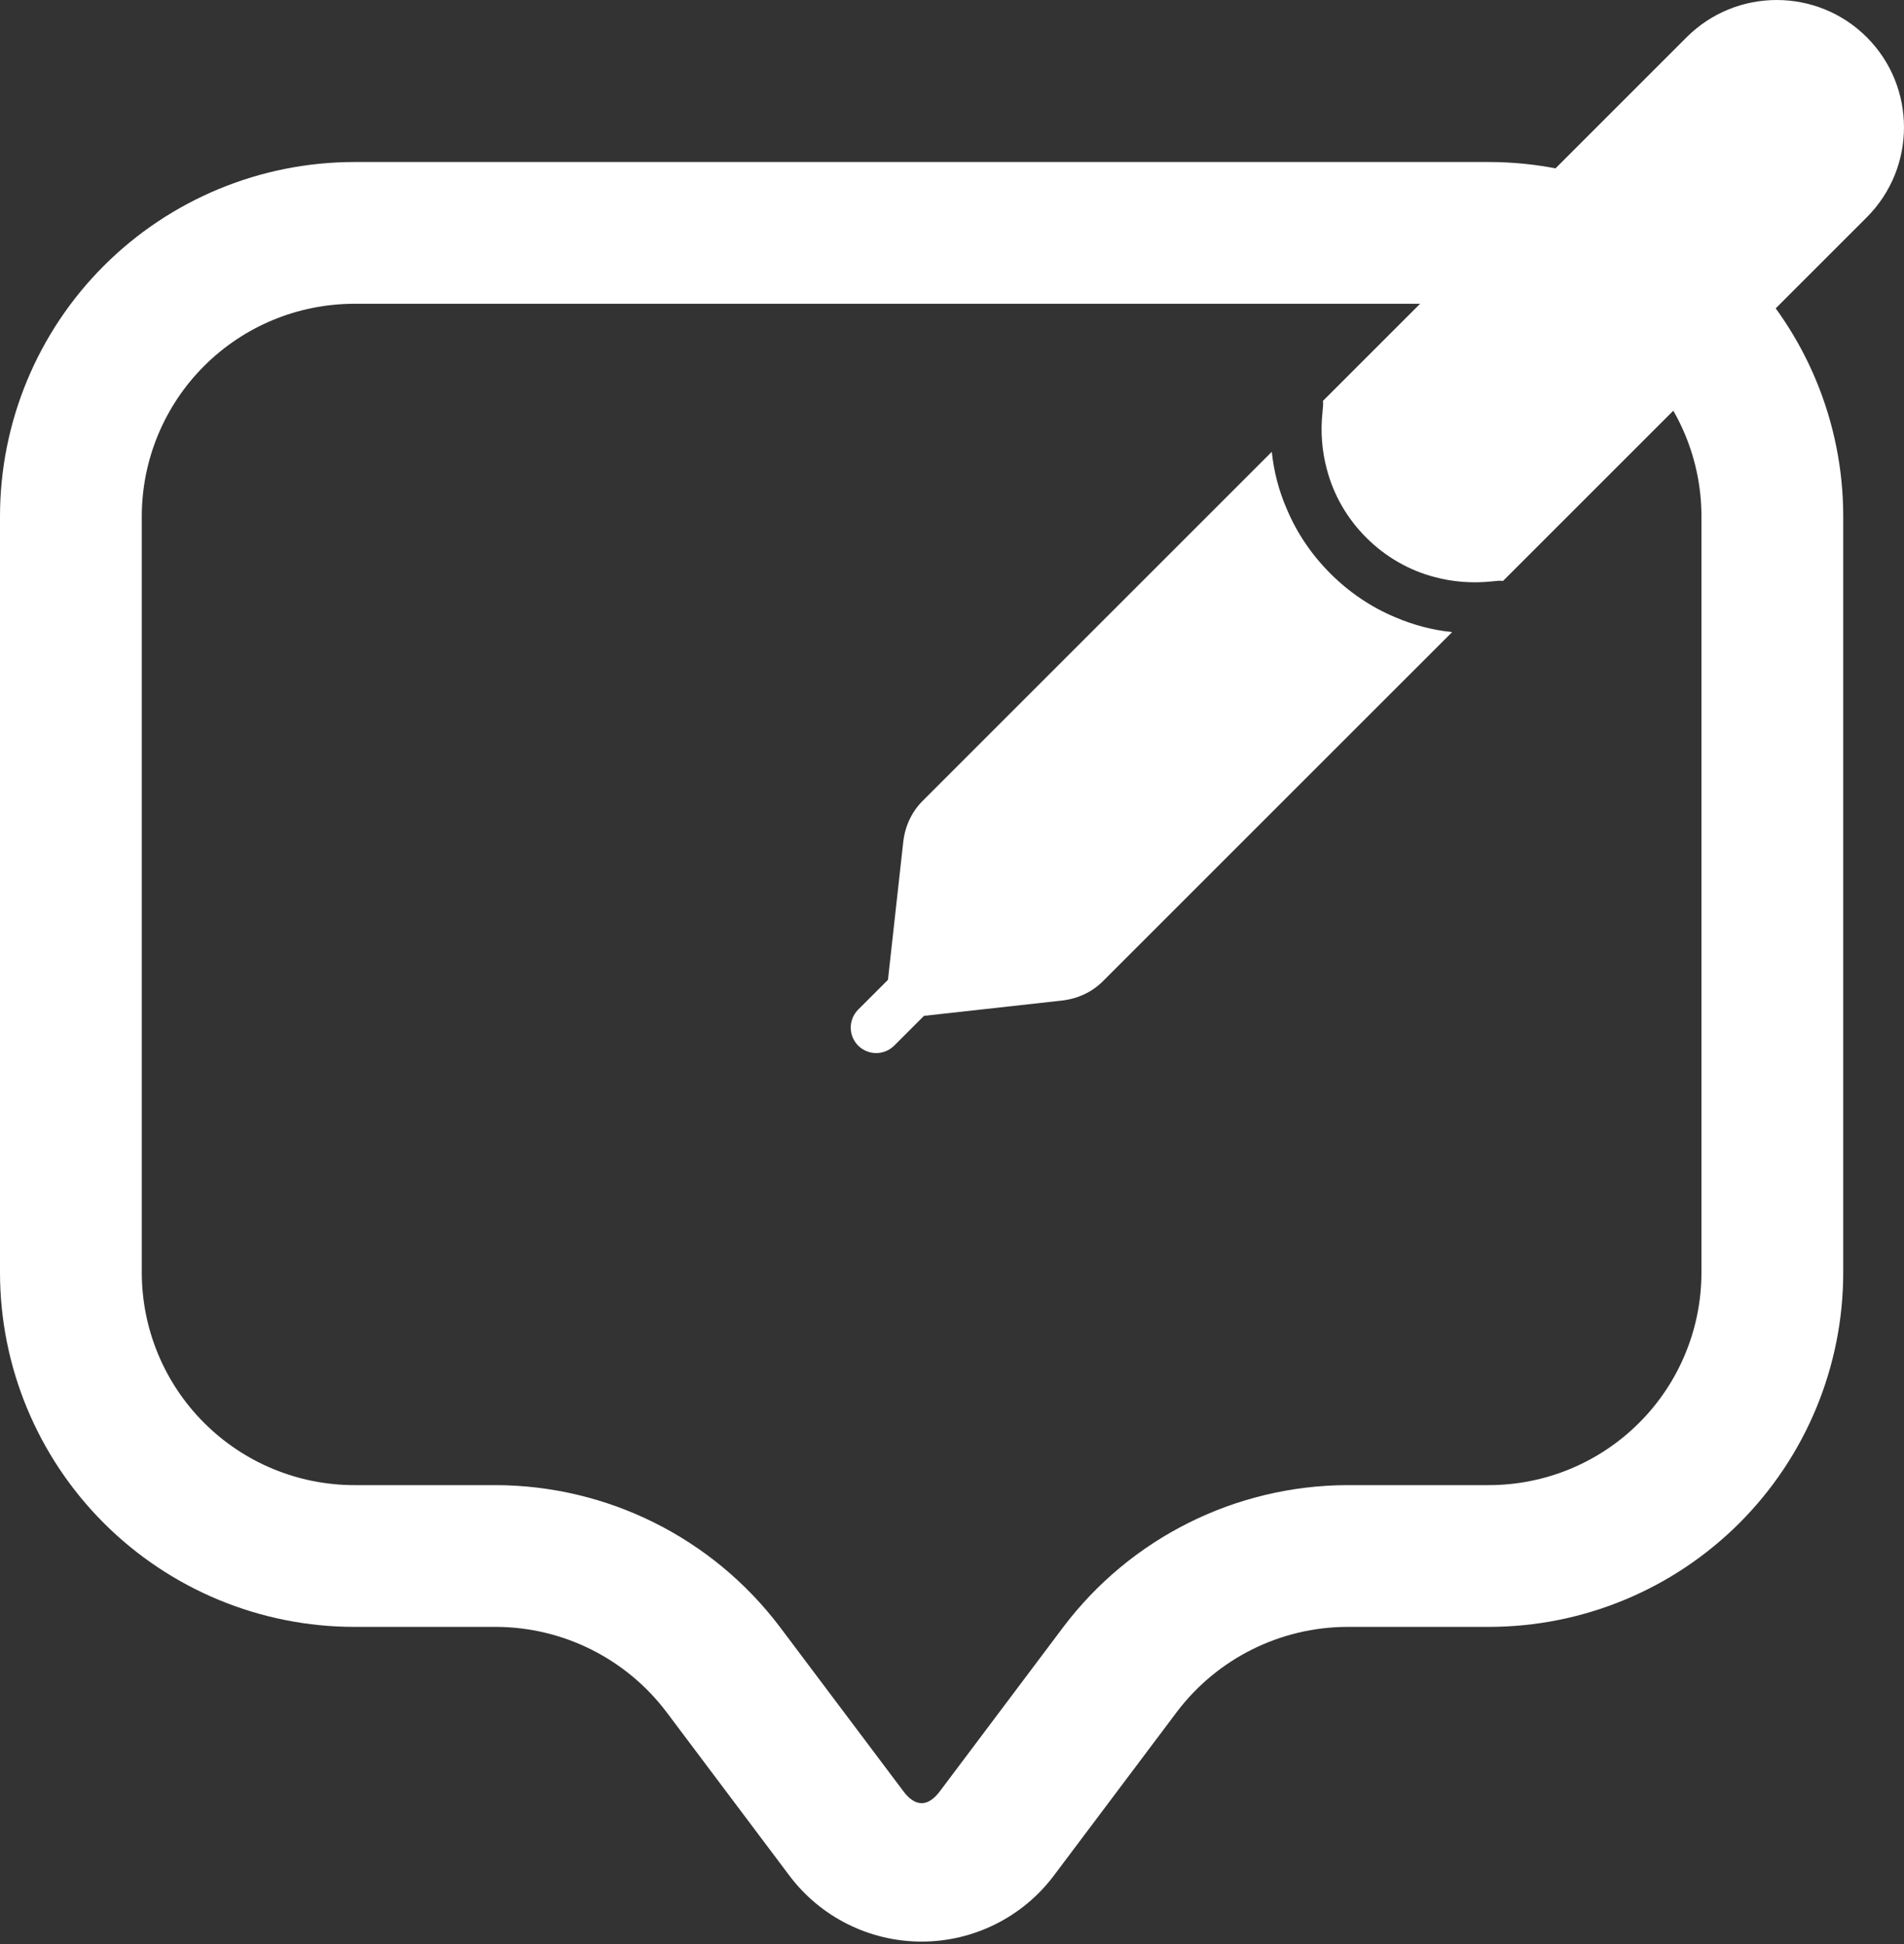
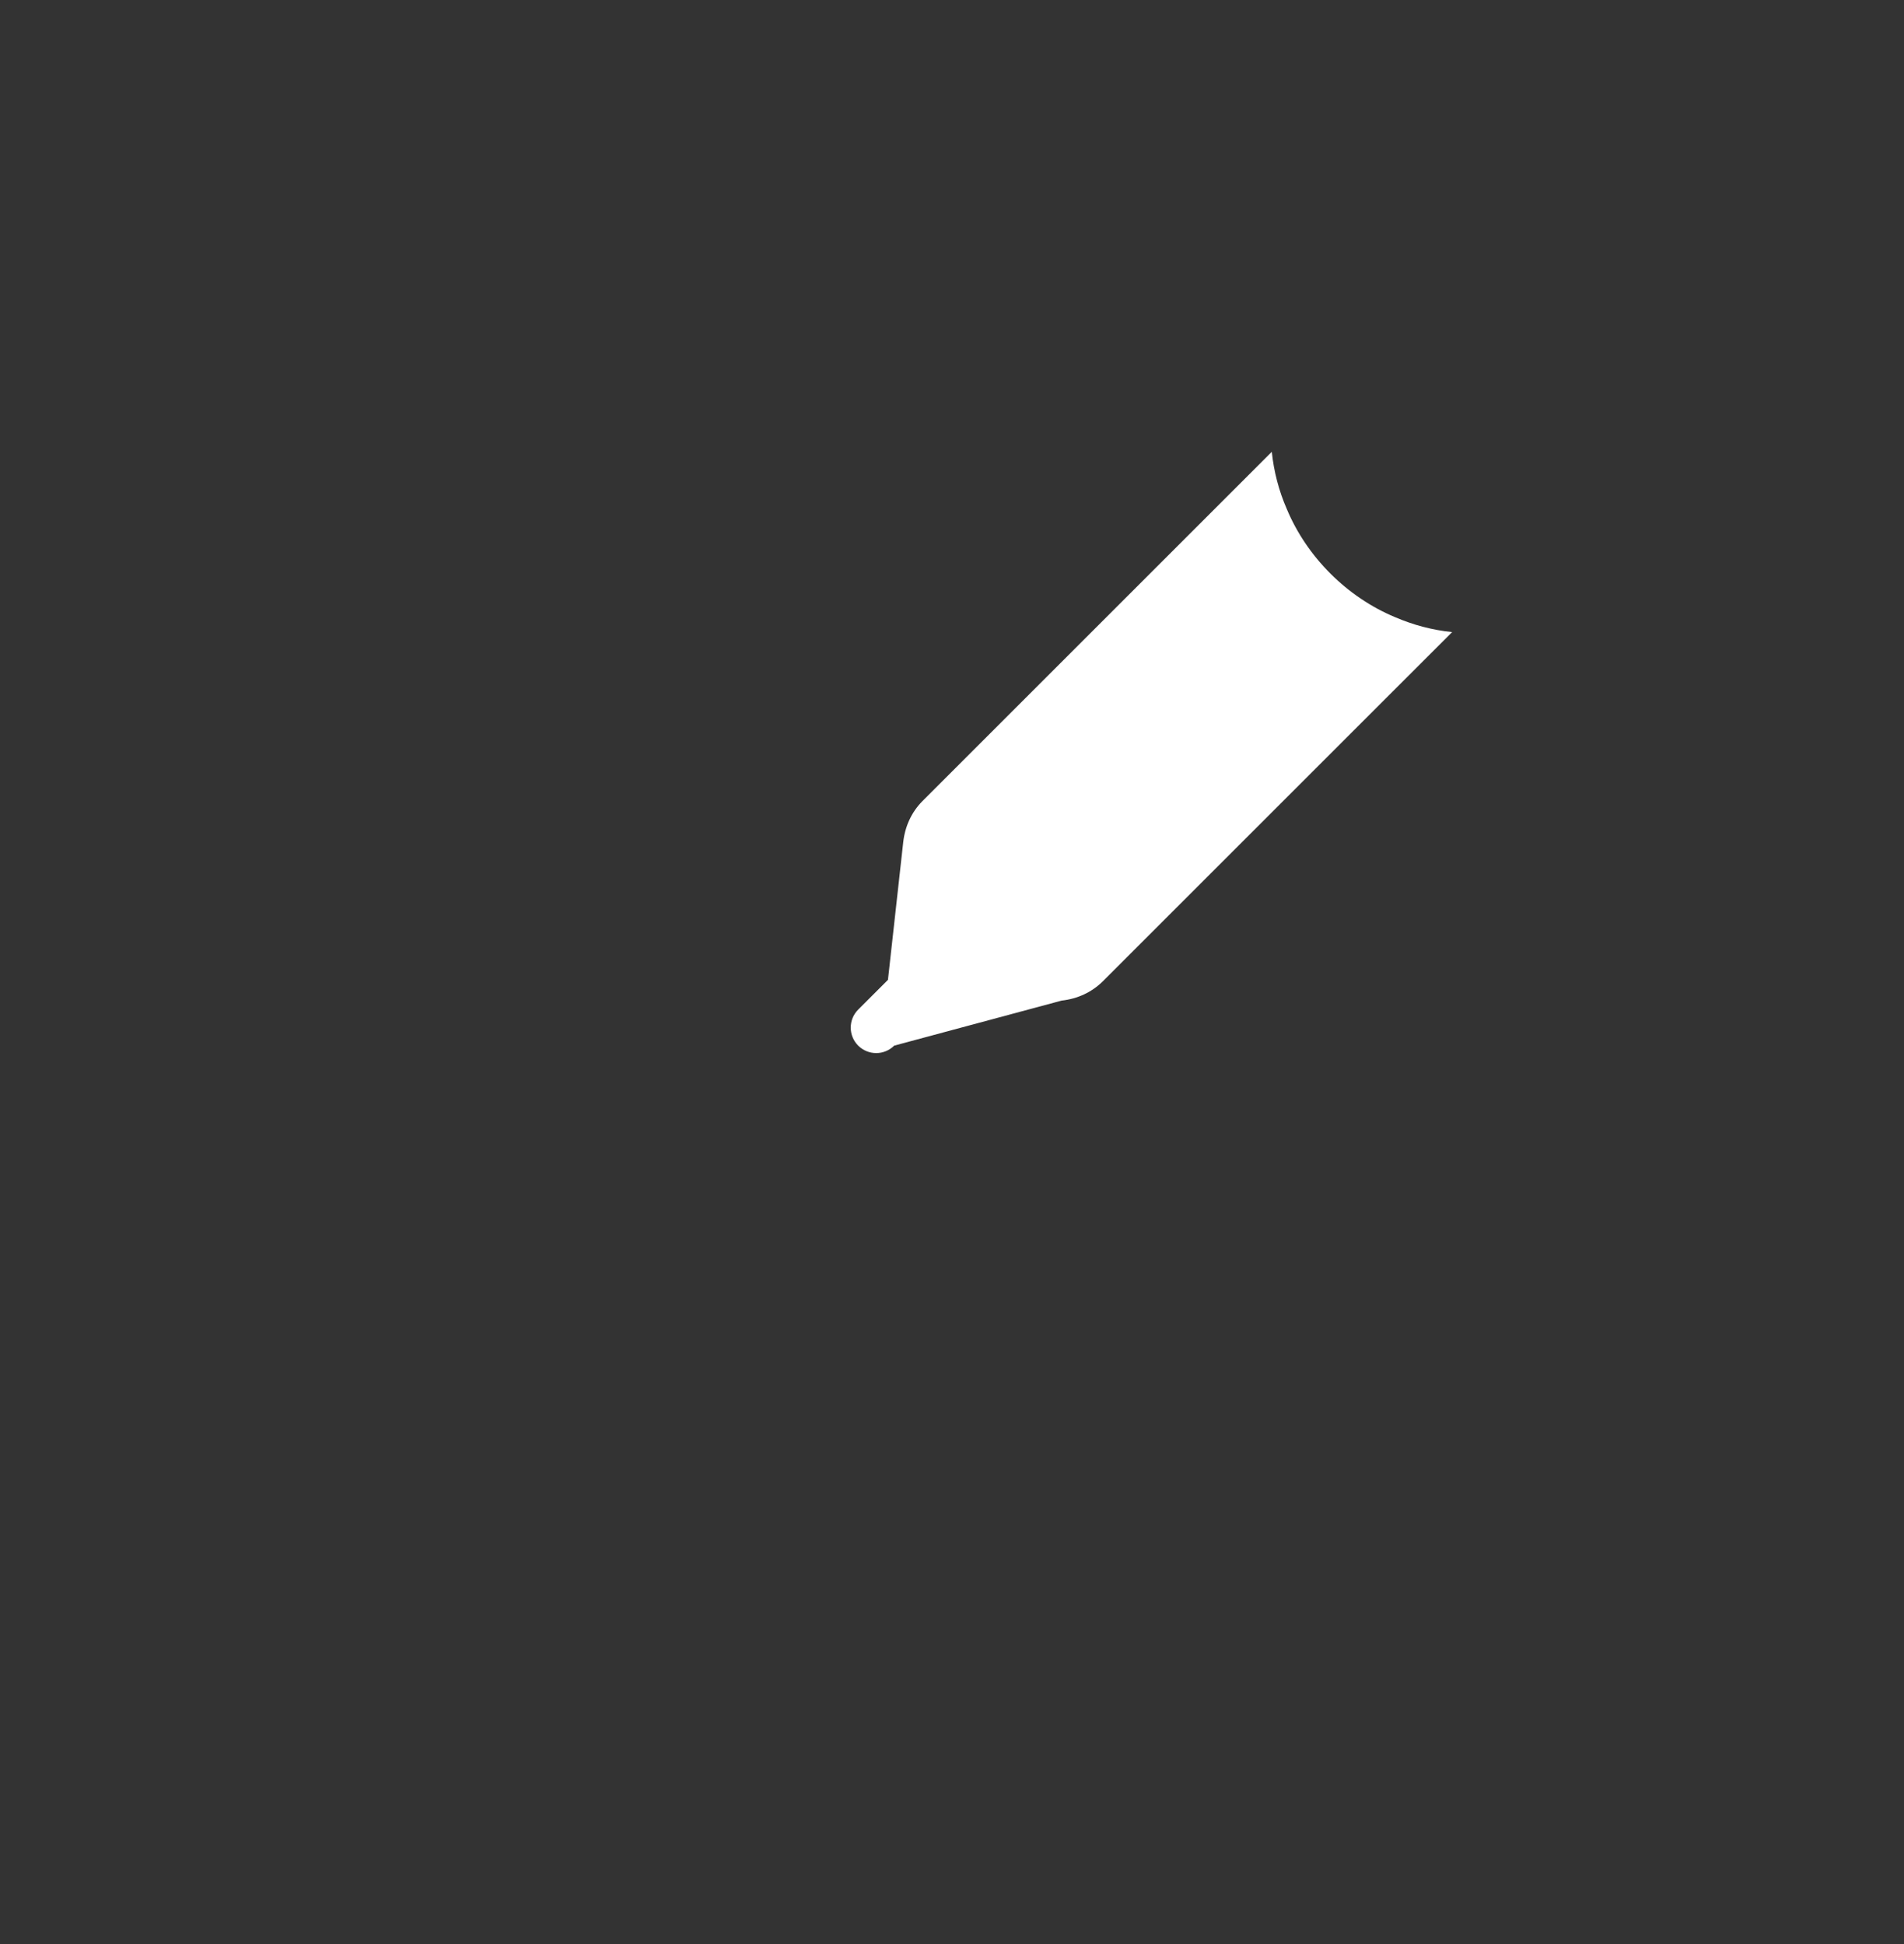
<svg xmlns="http://www.w3.org/2000/svg" width="47" height="48" viewBox="0 0 47 48" fill="none">
  <rect x="0" y="0" width="47" height="48" fill="#333333" stroke="none" />
-   <path d="M36.75 4H8.75C6.429 4 4.204 4.922 2.563 6.563C0.922 8.204 0 10.429 0 12.75V31.417C0 33.738 0.922 35.963 2.563 37.604C4.204 39.245 6.429 40.167 8.75 40.167H12.25C13.901 40.174 15.454 40.951 16.45 42.267L19.483 46.304C20.254 47.332 21.465 47.937 22.75 47.937C24.035 47.937 25.246 47.332 26.017 46.304L29.05 42.267C30.046 40.951 31.599 40.174 33.25 40.167H36.75C39.071 40.167 41.296 39.245 42.937 37.604C44.578 35.963 45.5 33.738 45.5 31.417V12.75C45.5 10.429 44.578 8.204 42.937 6.563C41.296 4.922 39.071 4 36.75 4ZM42 31.417C42 32.809 41.447 34.145 40.462 35.129C39.478 36.114 38.143 36.667 36.75 36.667H33.25C30.498 36.678 27.91 37.972 26.25 40.167L23.217 44.204C22.913 44.624 22.587 44.624 22.284 44.204L19.25 40.167H19.25C17.59 37.972 15.002 36.678 12.25 36.667H8.75C7.357 36.667 6.022 36.114 5.038 35.129C4.053 34.145 3.5 32.809 3.5 31.417V12.75C3.5 11.357 4.053 10.022 5.038 9.037C6.022 8.053 7.357 7.5 8.75 7.5H36.75C38.143 7.5 39.478 8.053 40.462 9.037C41.447 10.022 42 11.357 42 12.75L42 31.417Z" fill="white" />
-   <path d="M46.081 0.919C44.855 -0.306 42.861 -0.306 41.635 0.919L32.657 9.898C32.663 9.942 32.663 9.998 32.657 10.049L32.645 10.181C32.594 10.658 32.632 11.136 32.752 11.582C32.915 12.211 33.248 12.796 33.726 13.274C34.204 13.752 34.789 14.085 35.417 14.248C35.864 14.368 36.342 14.405 36.819 14.355L36.951 14.343C37.002 14.336 37.052 14.336 37.102 14.343L46.081 5.365C47.306 4.139 47.306 2.145 46.081 0.919Z" fill="white" />
-   <path d="M32.84 14.16C32.375 13.695 32.01 13.154 31.765 12.569C31.57 12.123 31.445 11.645 31.394 11.155L22.762 19.787C22.504 20.051 22.34 20.397 22.296 20.793L21.919 24.192L21.184 24.927C20.939 25.172 20.939 25.57 21.184 25.816C21.307 25.938 21.468 26 21.629 26C21.79 26 21.95 25.938 22.073 25.816L22.808 25.081L26.207 24.704C26.603 24.66 26.949 24.496 27.213 24.238L35.846 15.606C35.355 15.556 34.884 15.43 34.431 15.235C33.846 14.99 33.305 14.625 32.84 14.16L32.84 14.16Z" fill="white" />
+   <path d="M32.84 14.16C32.375 13.695 32.01 13.154 31.765 12.569C31.57 12.123 31.445 11.645 31.394 11.155L22.762 19.787C22.504 20.051 22.34 20.397 22.296 20.793L21.919 24.192L21.184 24.927C20.939 25.172 20.939 25.57 21.184 25.816C21.307 25.938 21.468 26 21.629 26C21.79 26 21.95 25.938 22.073 25.816L26.207 24.704C26.603 24.66 26.949 24.496 27.213 24.238L35.846 15.606C35.355 15.556 34.884 15.43 34.431 15.235C33.846 14.99 33.305 14.625 32.84 14.16L32.84 14.16Z" fill="white" />
</svg>